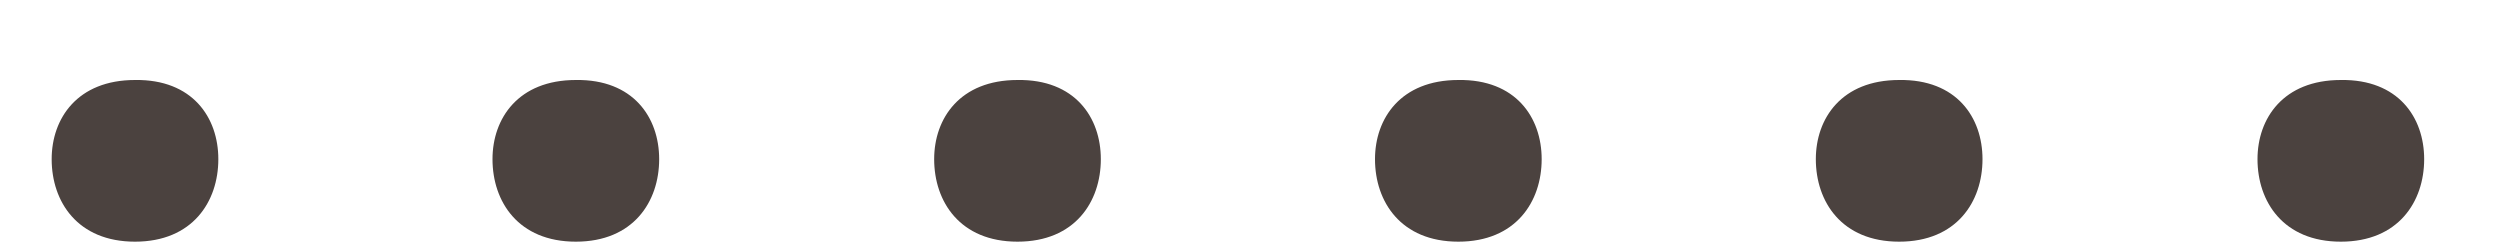
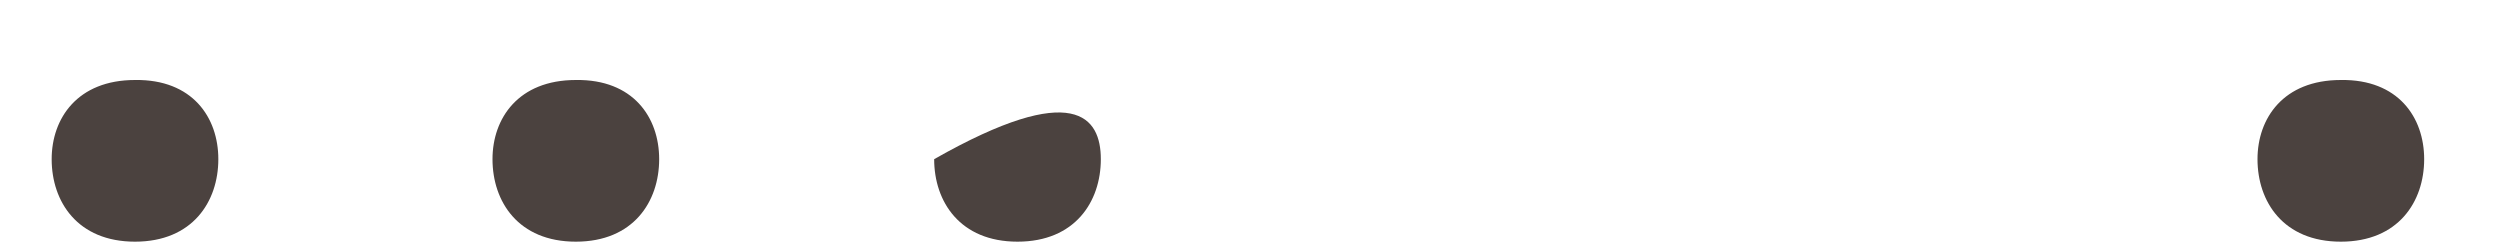
<svg xmlns="http://www.w3.org/2000/svg" width="30" height="3" viewBox="0 0 30 3" fill="none">
  <g opacity="0.82">
    <path d="M2.62 1.91C2.62 2.42 2.31 2.9 1.62 2.9C0.93 2.9 0.62 2.42 0.62 1.91C0.62 1.42 0.93 0.96 1.62 0.96C2.31 0.95 2.62 1.41 2.62 1.91Z" fill="#231815" />
    <path d="M7.91 1.91C7.91 2.42 7.6 2.9 6.91 2.9C6.22 2.9 5.91 2.42 5.91 1.91C5.91 1.42 6.22 0.96 6.91 0.96C7.6 0.95 7.91 1.41 7.91 1.91Z" fill="#231815" />
-     <path d="M13.21 1.91C13.21 2.42 12.9 2.9 12.21 2.9C11.52 2.9 11.21 2.42 11.21 1.91C11.21 1.42 11.52 0.96 12.21 0.96C12.9 0.95 13.21 1.41 13.21 1.91Z" fill="#231815" />
-     <path d="M18.5 1.91C18.5 2.42 18.19 2.9 17.5 2.9C16.81 2.9 16.5 2.42 16.5 1.91C16.5 1.42 16.81 0.96 17.5 0.96C18.19 0.95 18.5 1.41 18.5 1.91Z" fill="#231815" />
-     <path d="M23.79 1.91C23.79 2.42 23.48 2.9 22.79 2.9C22.1 2.9 21.79 2.42 21.79 1.91C21.79 1.42 22.1 0.96 22.79 0.96C23.48 0.95 23.79 1.41 23.79 1.91Z" fill="#231815" />
+     <path d="M13.21 1.91C13.21 2.42 12.9 2.9 12.21 2.9C11.52 2.9 11.21 2.42 11.21 1.91C12.9 0.95 13.21 1.41 13.21 1.91Z" fill="#231815" />
    <path d="M29.09 1.91C29.09 2.42 28.78 2.9 28.09 2.9C27.4 2.9 27.09 2.42 27.09 1.91C27.09 1.42 27.4 0.96 28.09 0.96C28.78 0.95 29.09 1.41 29.09 1.91Z" fill="#231815" />
  </g>
</svg>